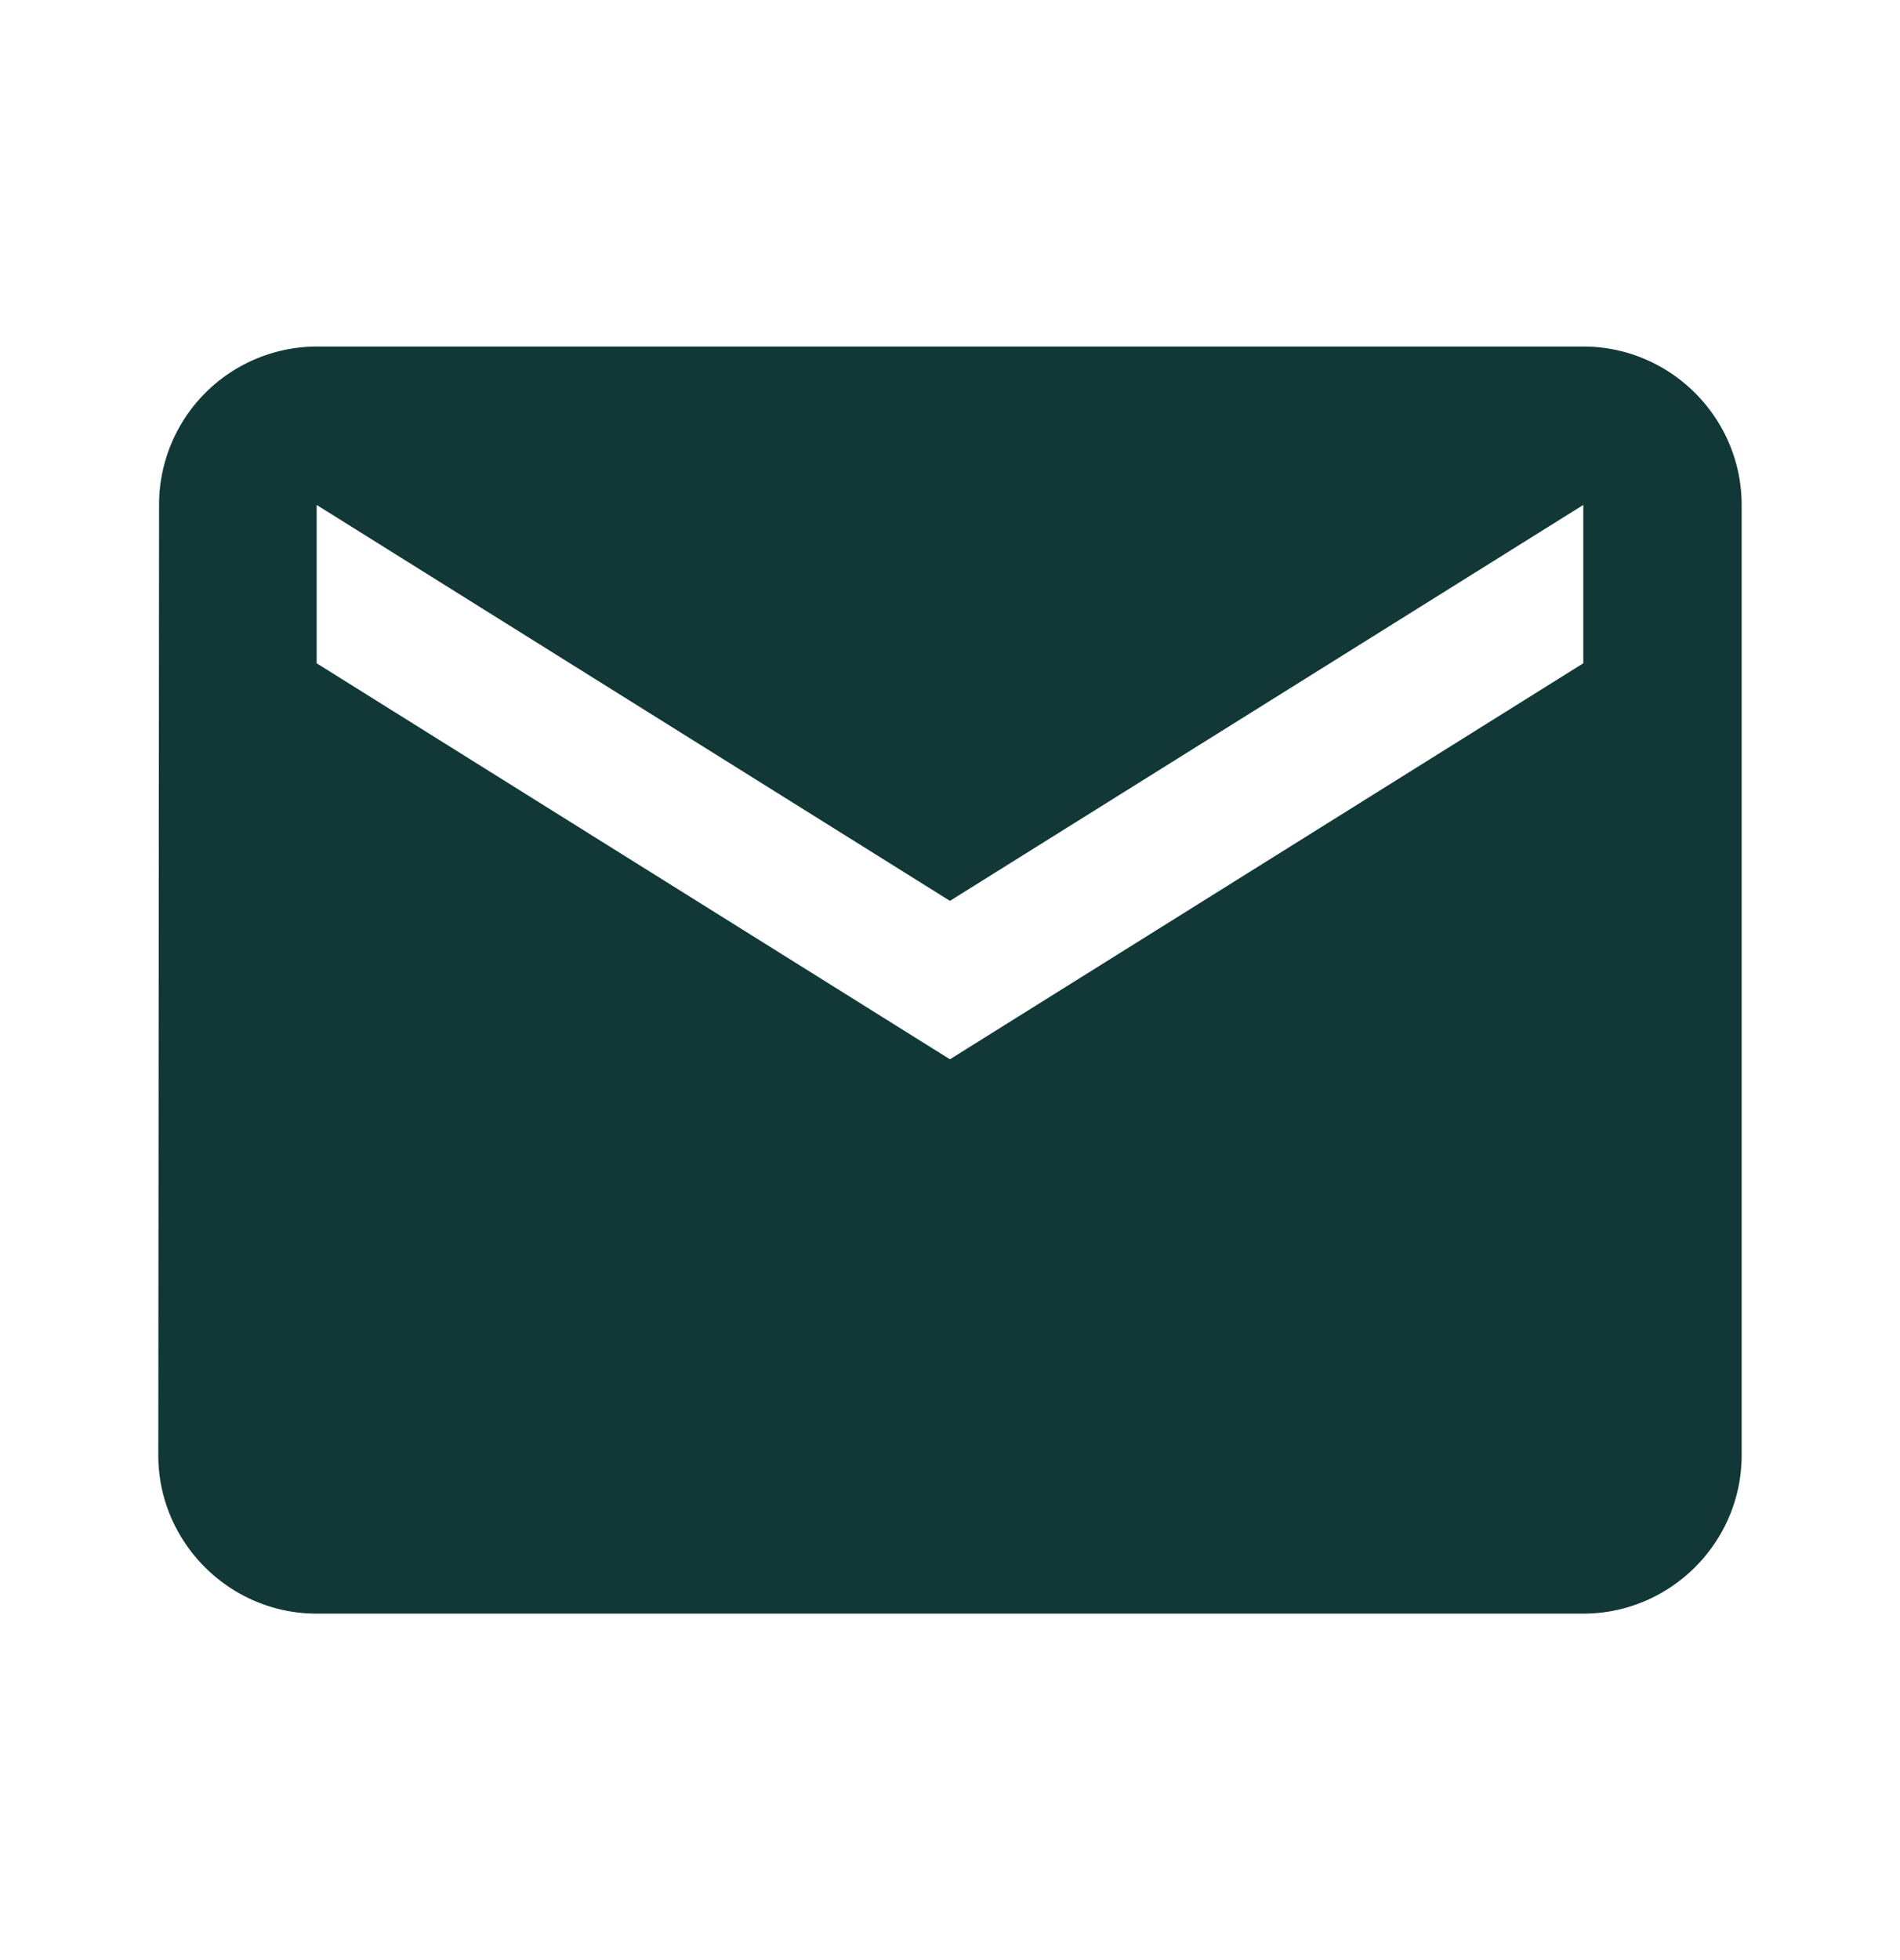
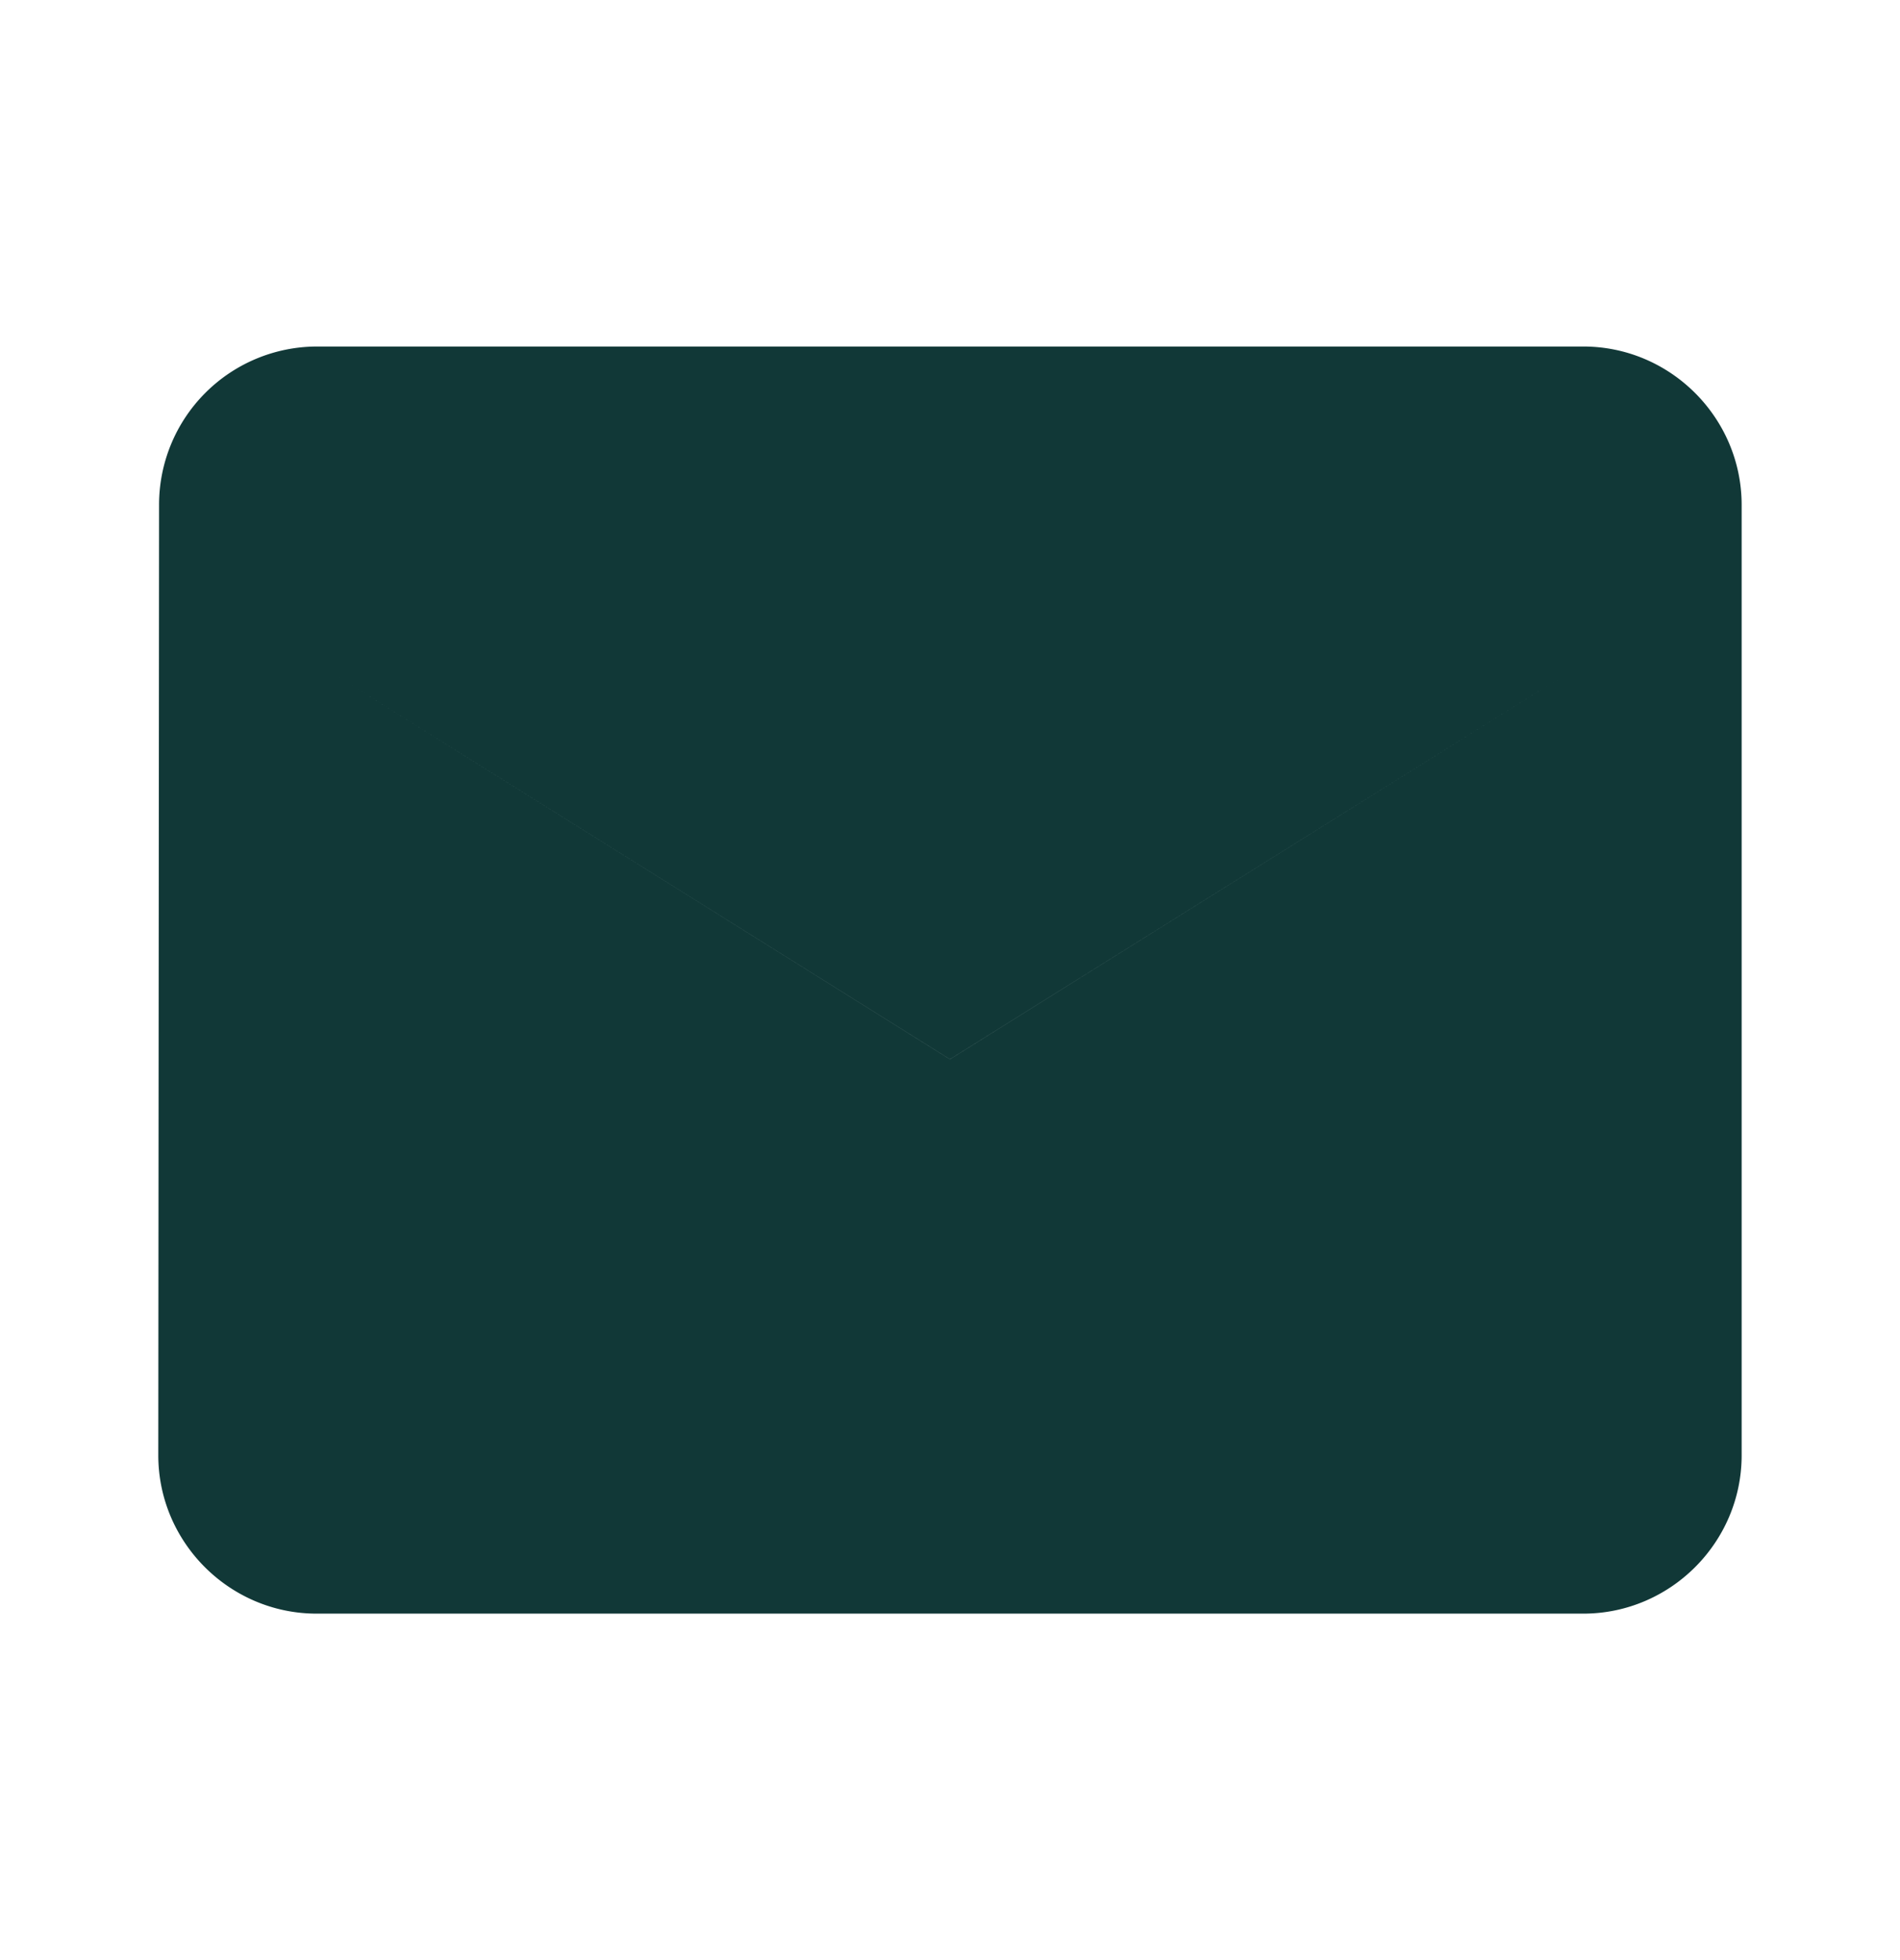
<svg xmlns="http://www.w3.org/2000/svg" width="32" height="33" fill="none">
-   <path d="M26.666 5.834H5.333a2.663 2.663 0 00-2.654 2.667l-.013 16c0 1.466 1.2 2.666 2.667 2.666h21.333c1.467 0 2.667-1.2 2.667-2.666v-16c0-1.467-1.2-2.667-2.667-2.667zm0 5.333l-10.667 6.667-10.666-6.667V8.501l10.666 6.666 10.667-6.666v2.666z" fill="#113837" />
+   <path d="M26.666 5.834H5.333a2.663 2.663 0 00-2.654 2.667l-.013 16c0 1.466 1.2 2.666 2.667 2.666h21.333c1.467 0 2.667-1.2 2.667-2.666v-16c0-1.467-1.2-2.667-2.667-2.667zm0 5.333l-10.667 6.667-10.666-6.667l10.666 6.666 10.667-6.666v2.666z" fill="#113837" />
</svg>